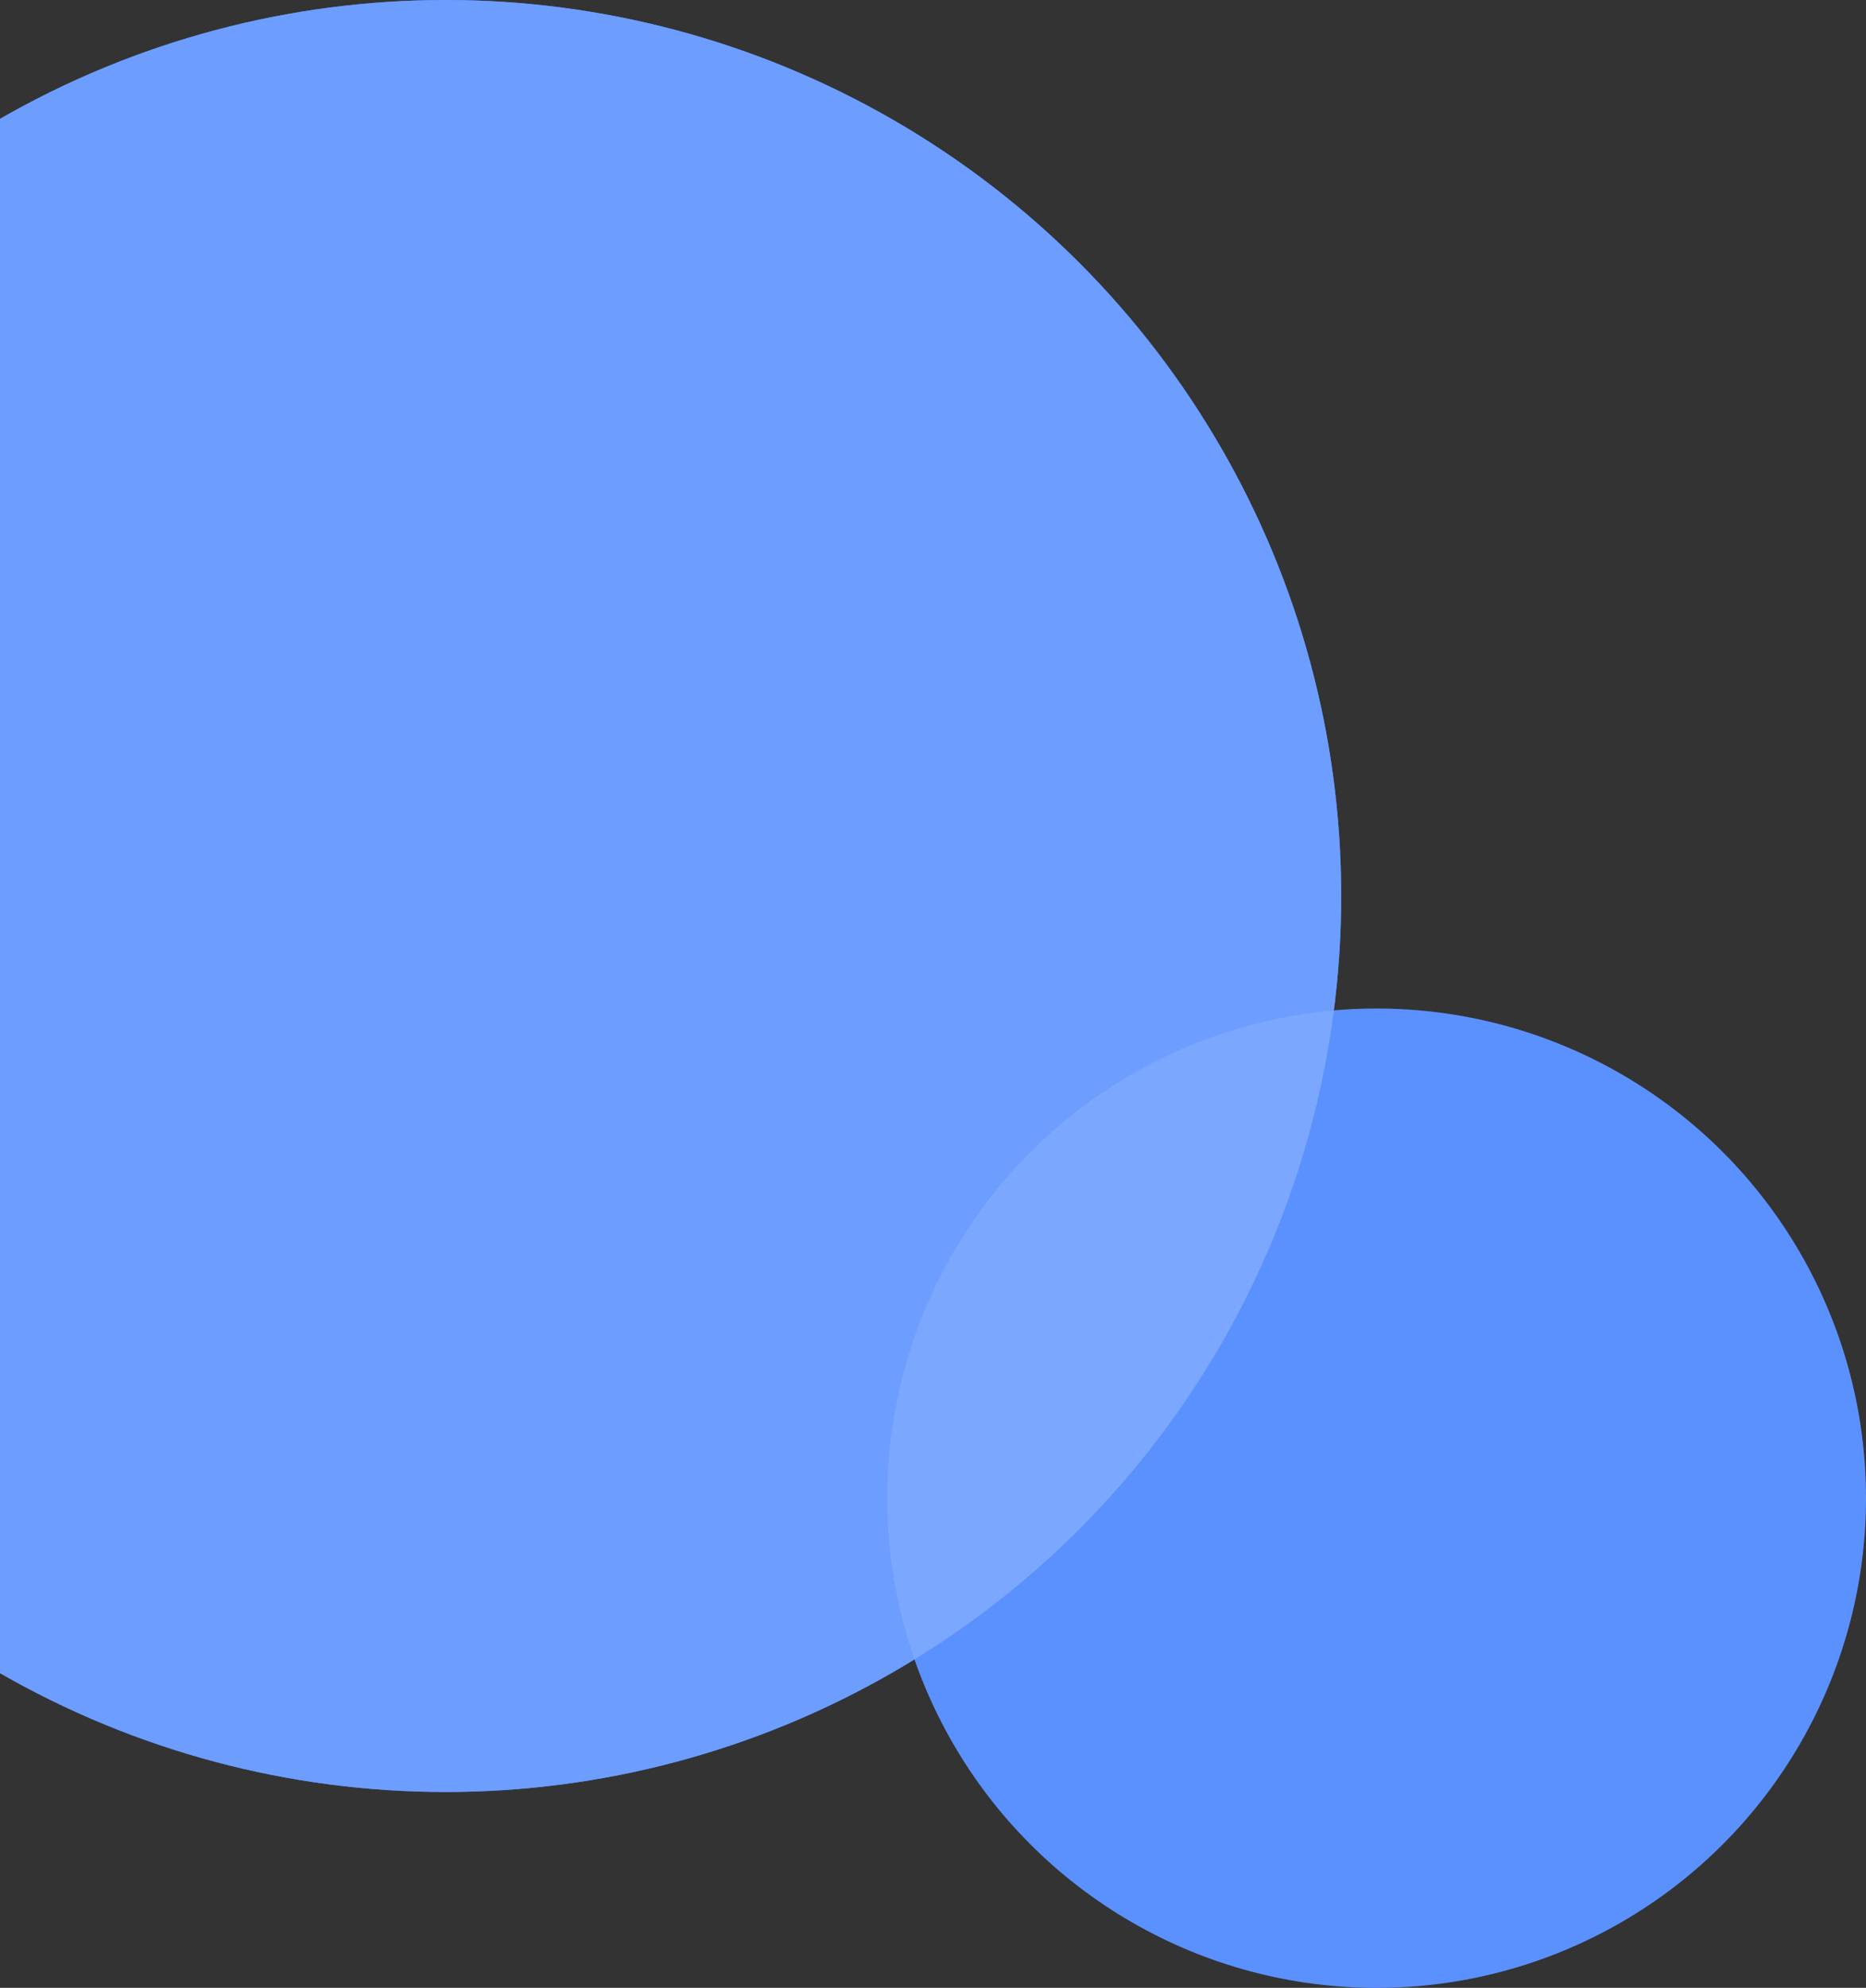
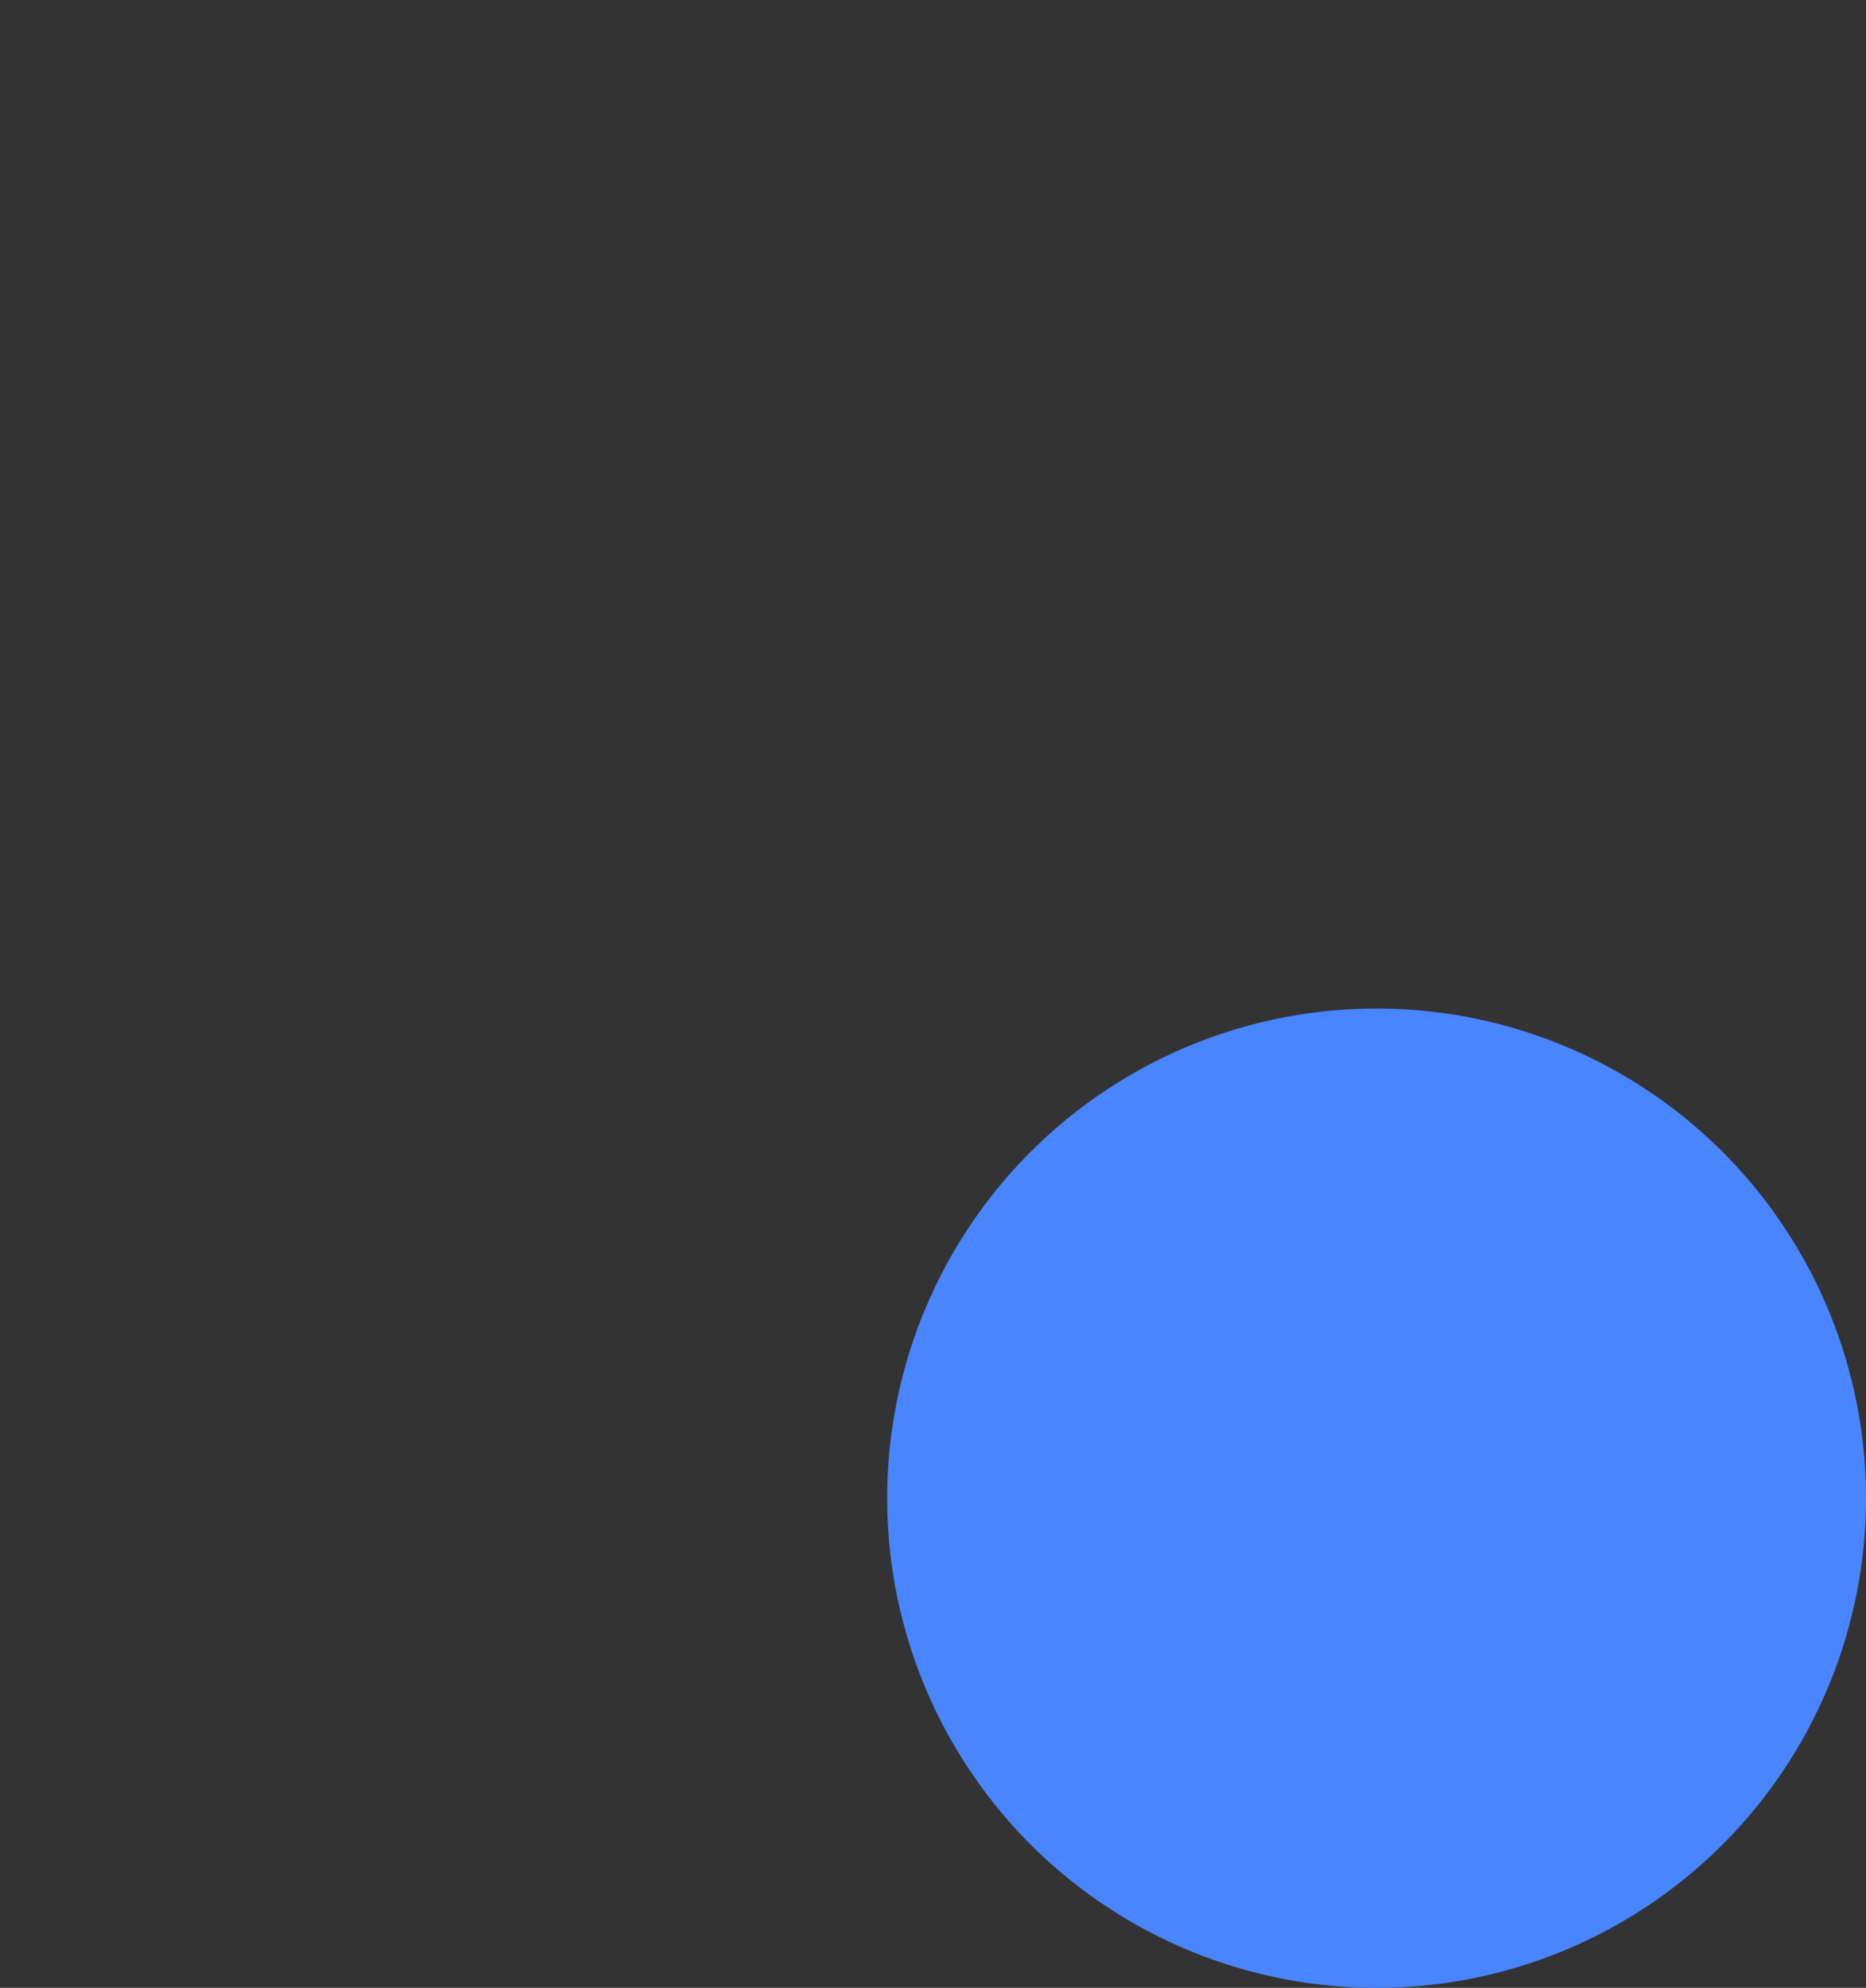
<svg xmlns="http://www.w3.org/2000/svg" width="448" height="477" viewBox="0 0 448 477">
  <rect x="0" y="0" width="448" height="477" fill="#333333" stroke="none" />
  <g transform="translate(-108)" fill="none" fill-rule="evenodd">
-     <circle fill="#4985FE" cx="215" cy="215" r="215" />
    <circle fill="#4985FE" cx="438.5" cy="359.5" r="117.5" />
-     <circle fill="#6D9DFE" cx="215" cy="215" r="215" />
-     <circle fill-opacity=".1" fill="#FFF" cx="438.5" cy="359.5" r="117.5" />
  </g>
</svg>